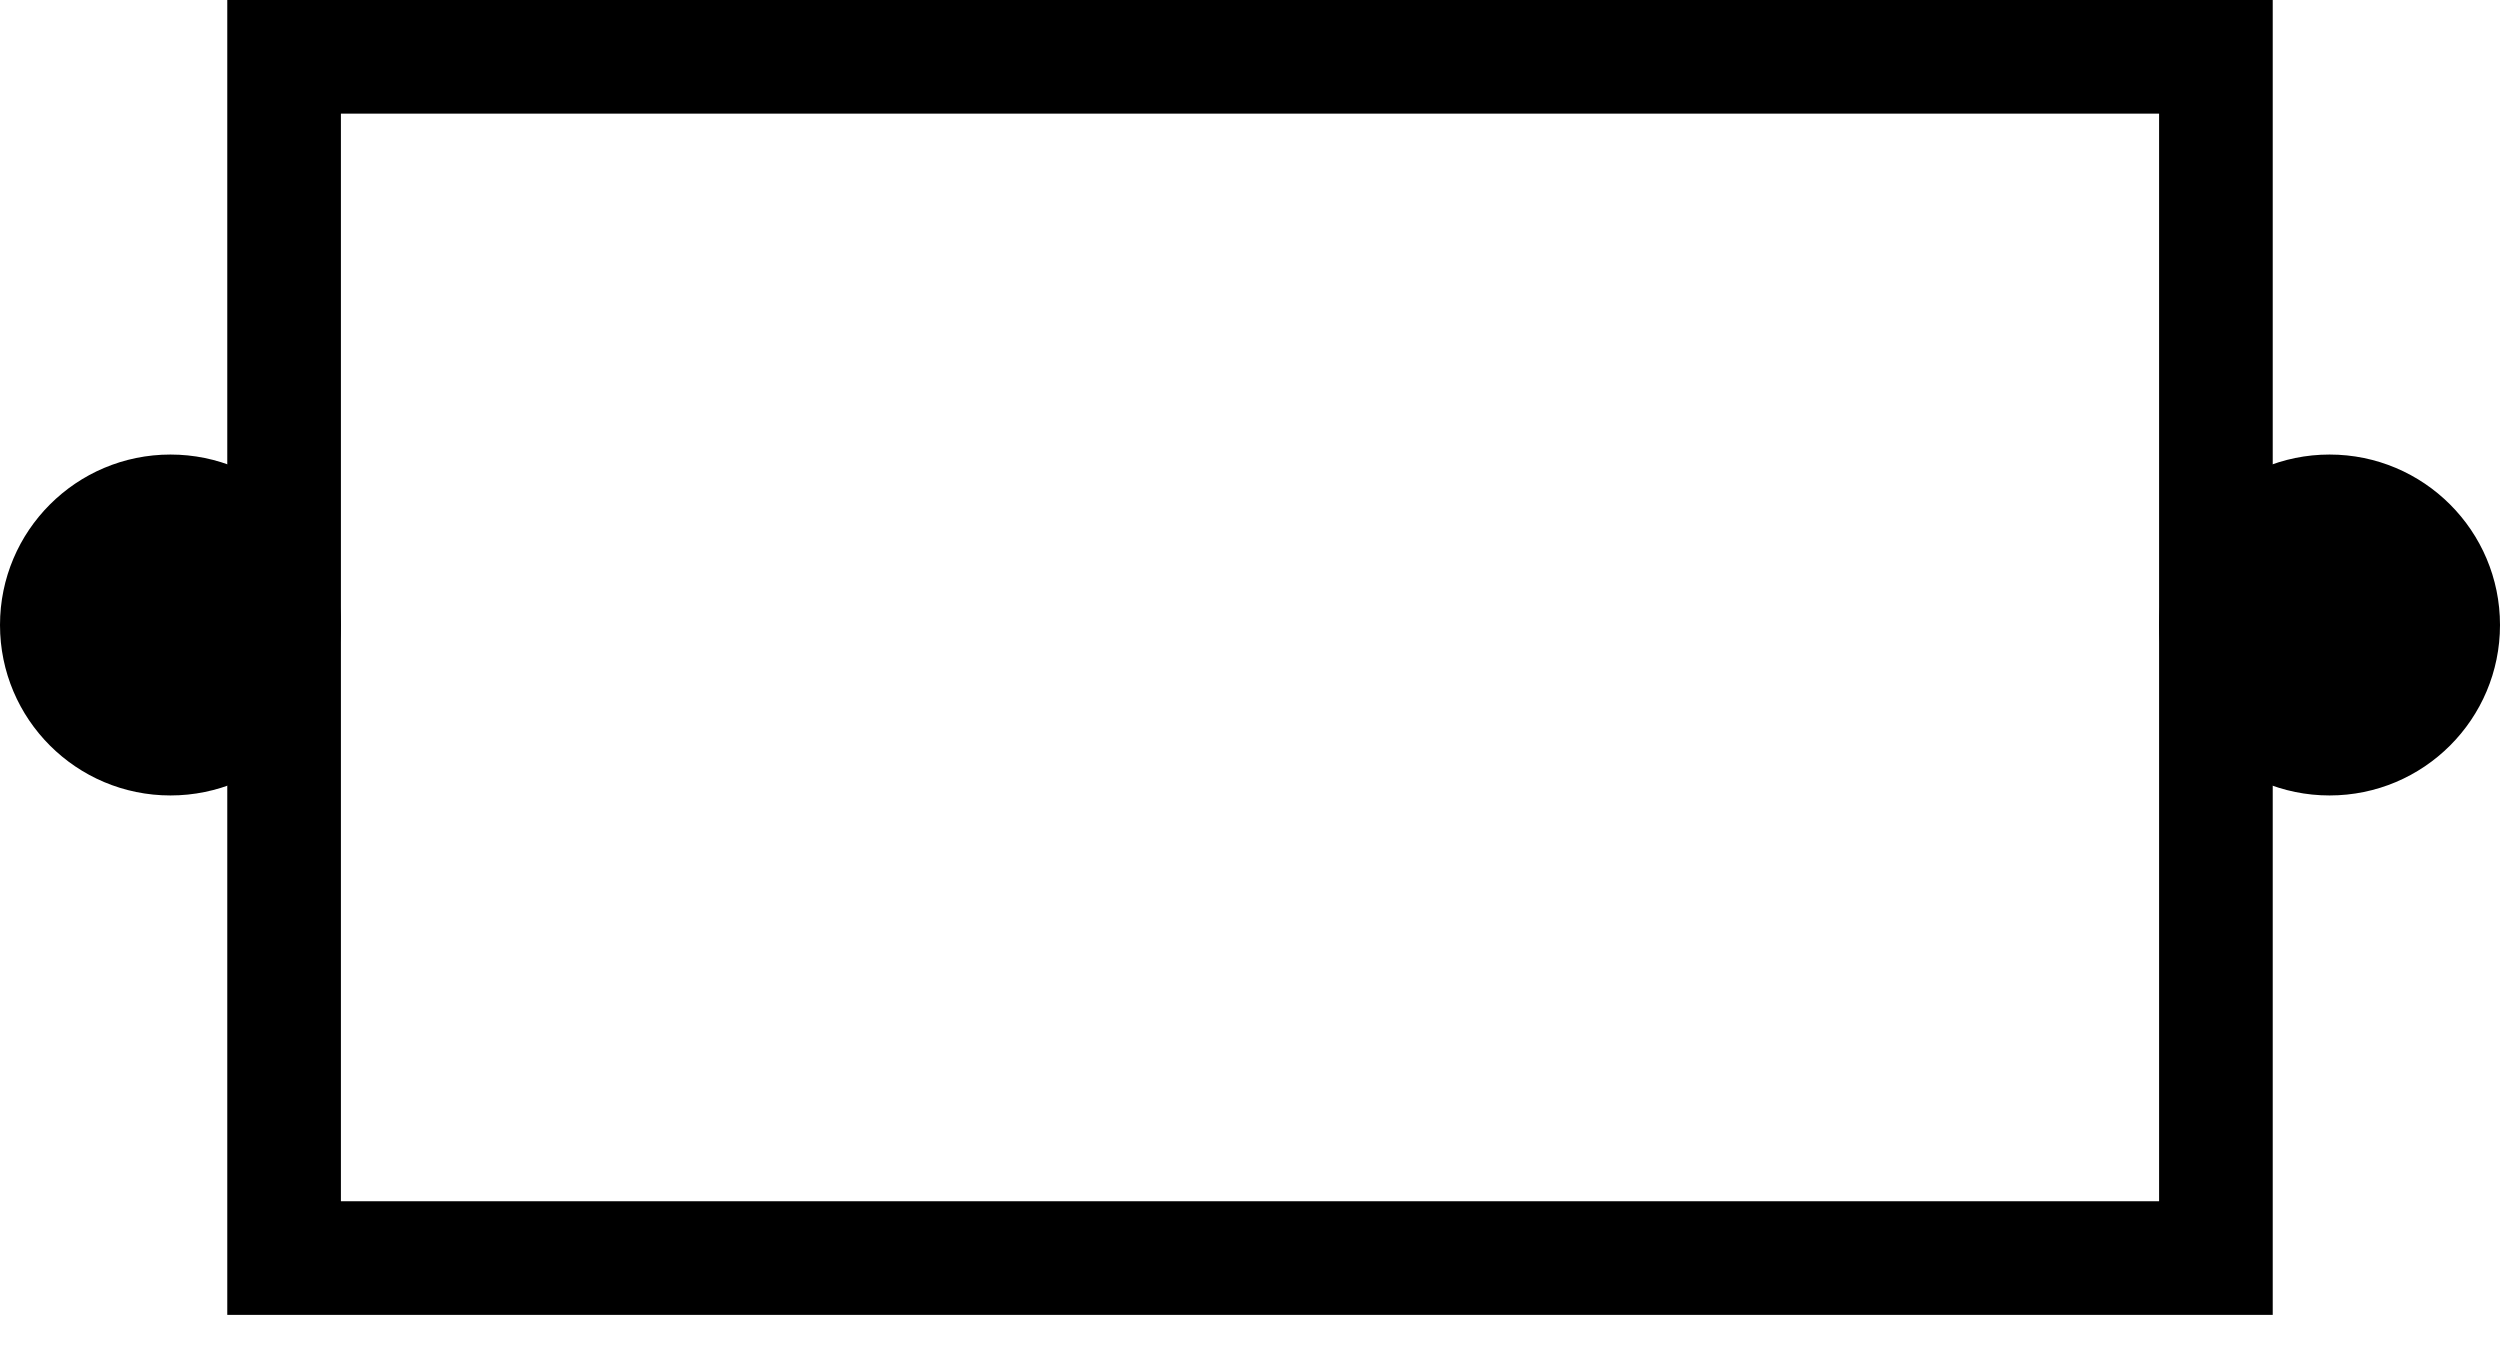
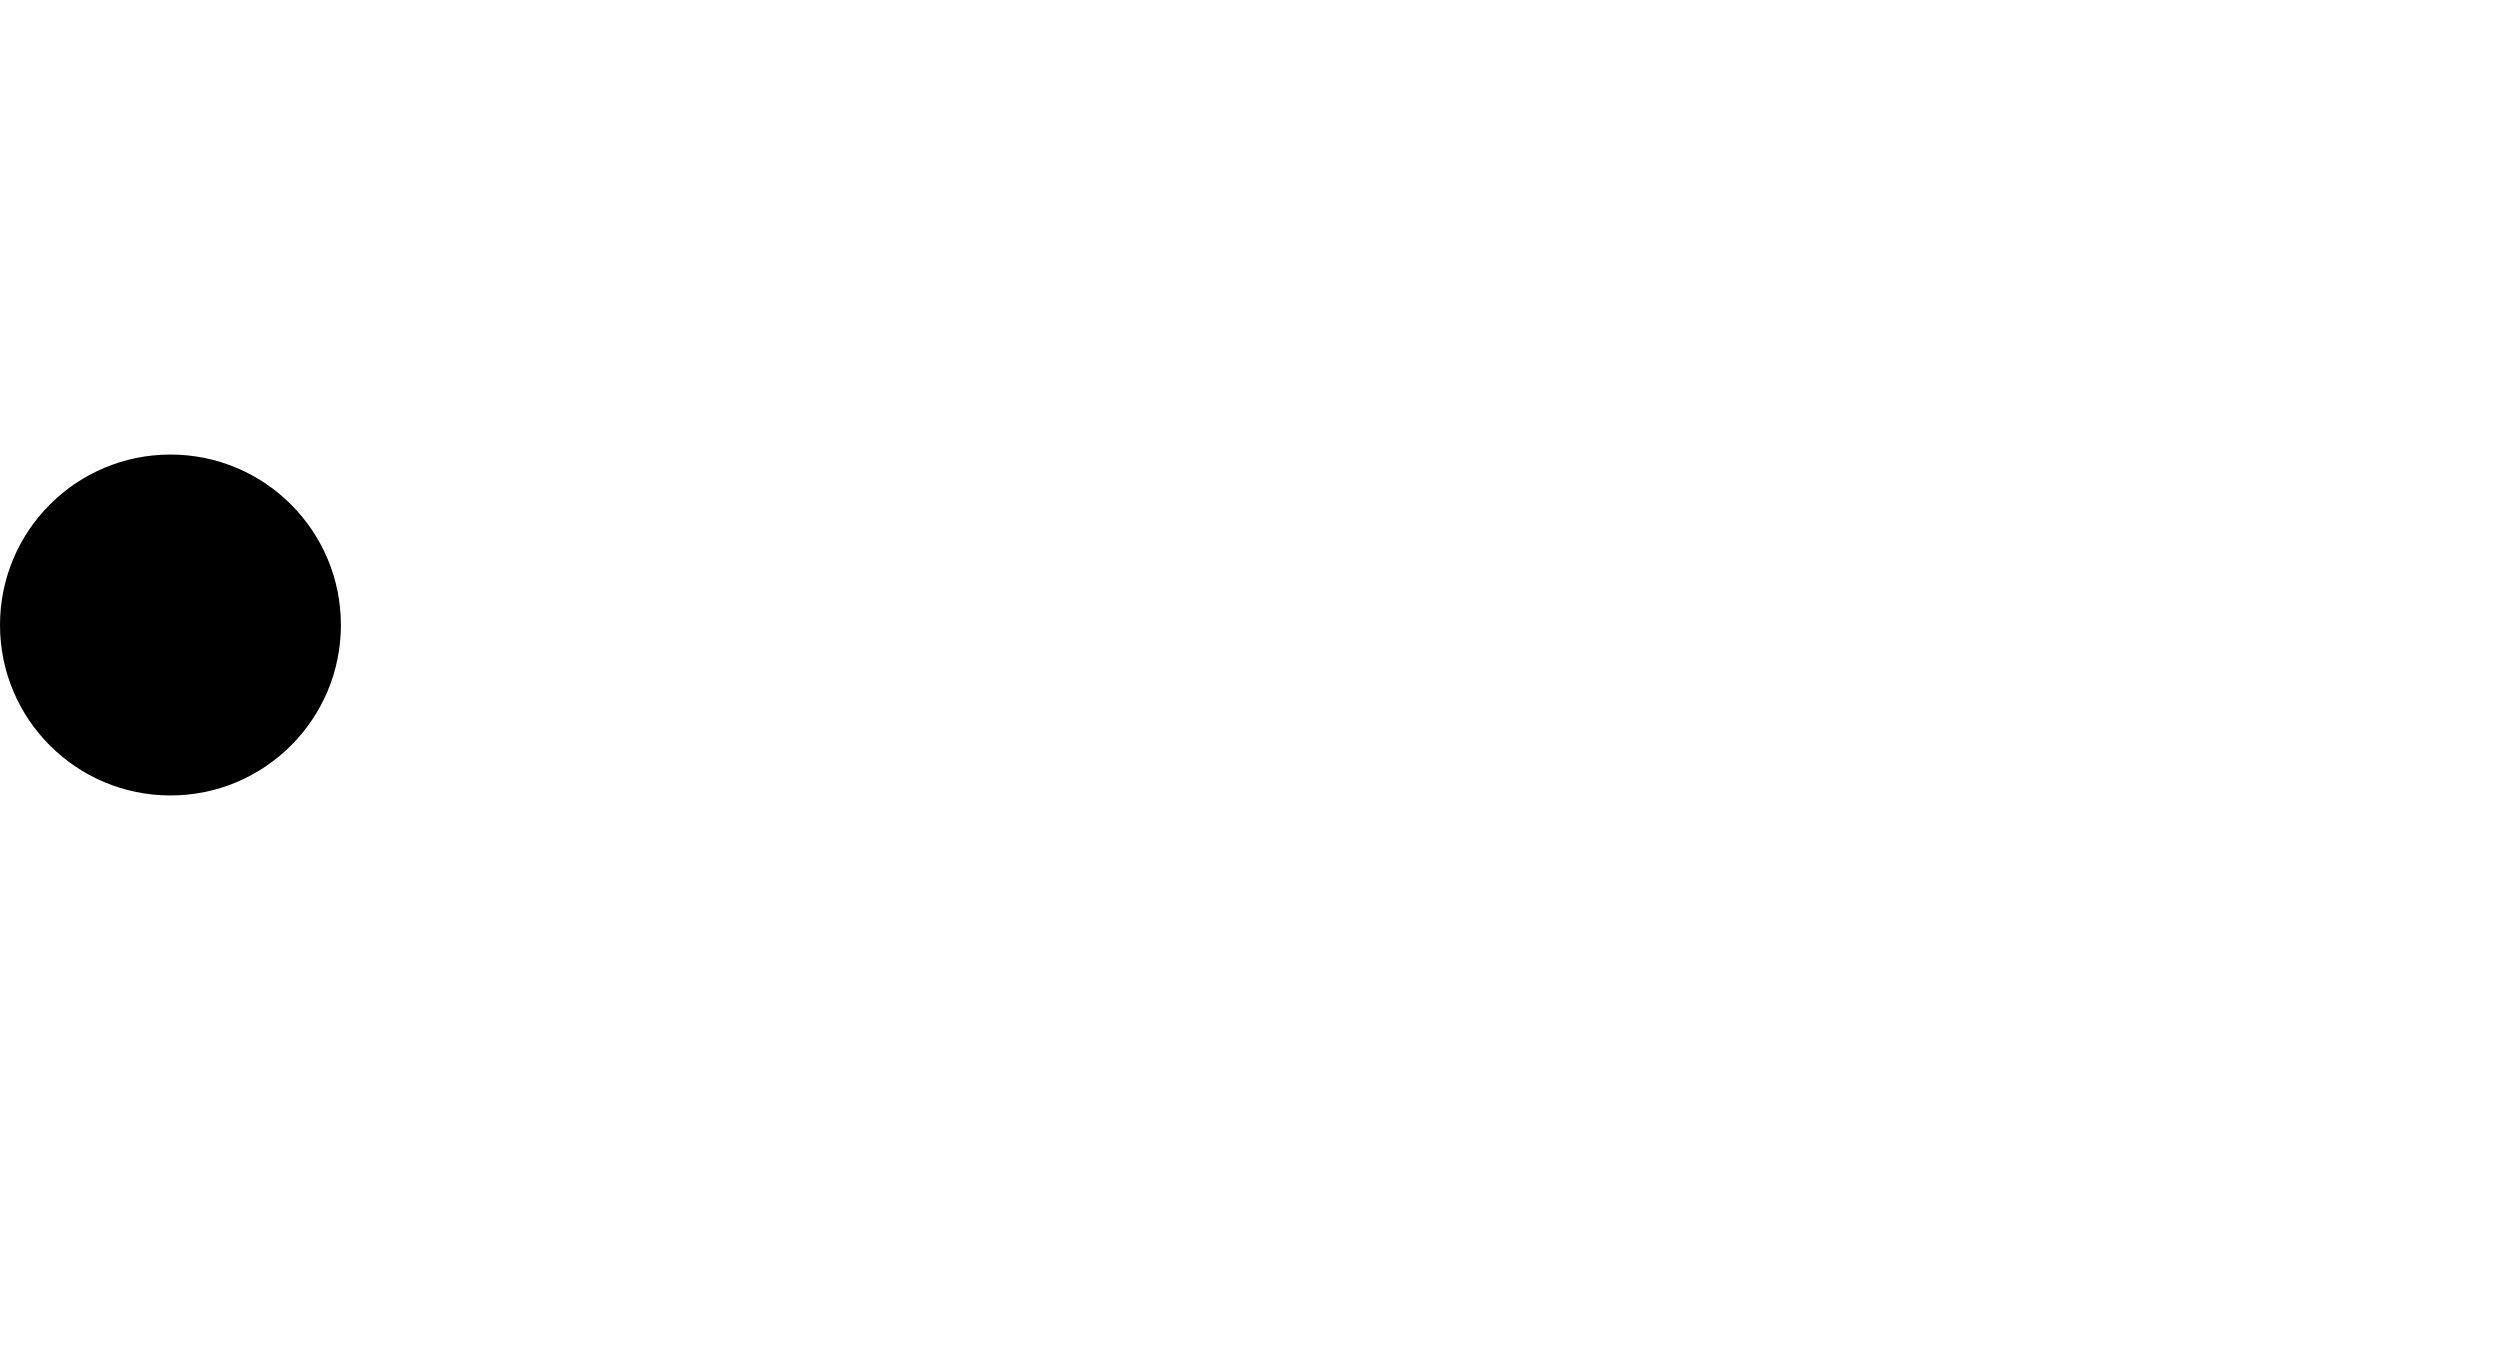
<svg xmlns="http://www.w3.org/2000/svg" width="22" height="12" viewBox="0 0 22 12" fill="none">
  <g id="Group 37044">
    <g id="Group 37046">
      <g id="Group 37045">
        <g id="Group 37048">
          <g id="Group 37041">
-             <path id="Vector" d="M2.5 11.071V0.5H19.5V11.071H2.5Z" fill="transparent" stroke="currentColor" stroke-miterlimit="10" />
-           </g>
+             </g>
          <g id="Group 37047">
-             <circle id="Ellipse 18" cx="20.5" cy="5.5" r="1.5" fill="currentColor" />
            <circle id="Ellipse 19" cx="1.5" cy="5.5" r="1.5" fill="currentColor" />
          </g>
        </g>
      </g>
    </g>
  </g>
</svg>